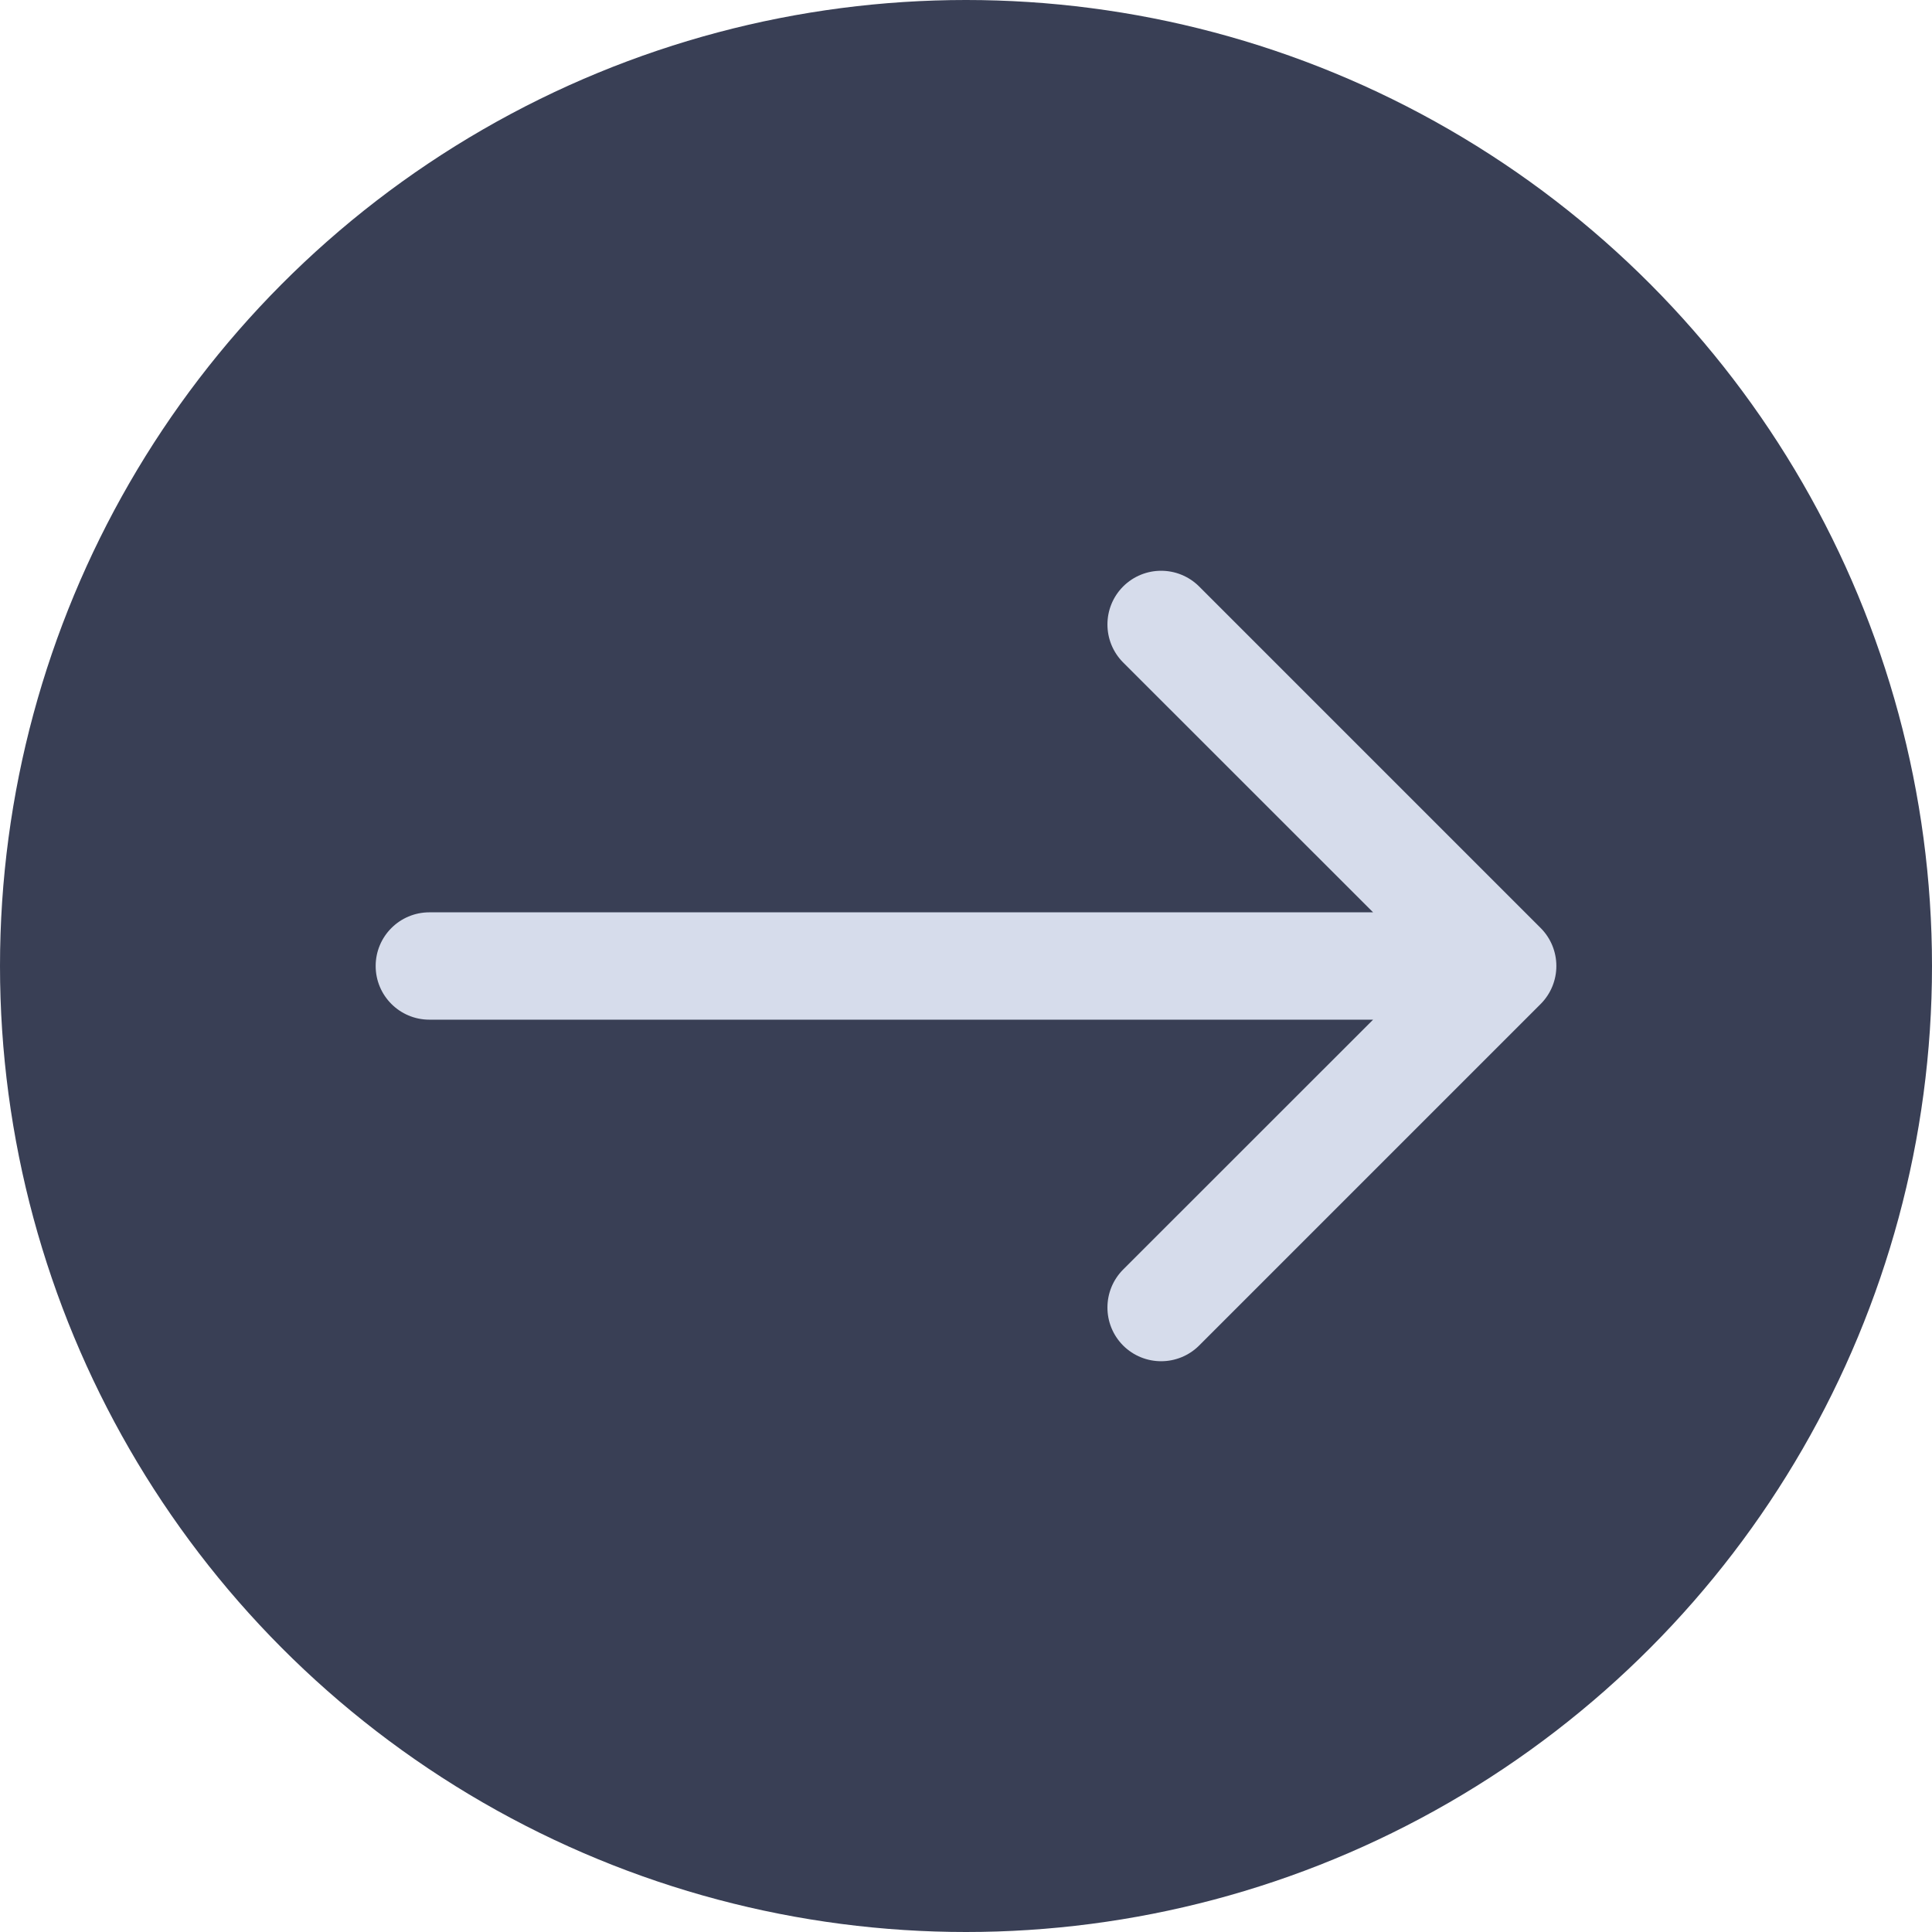
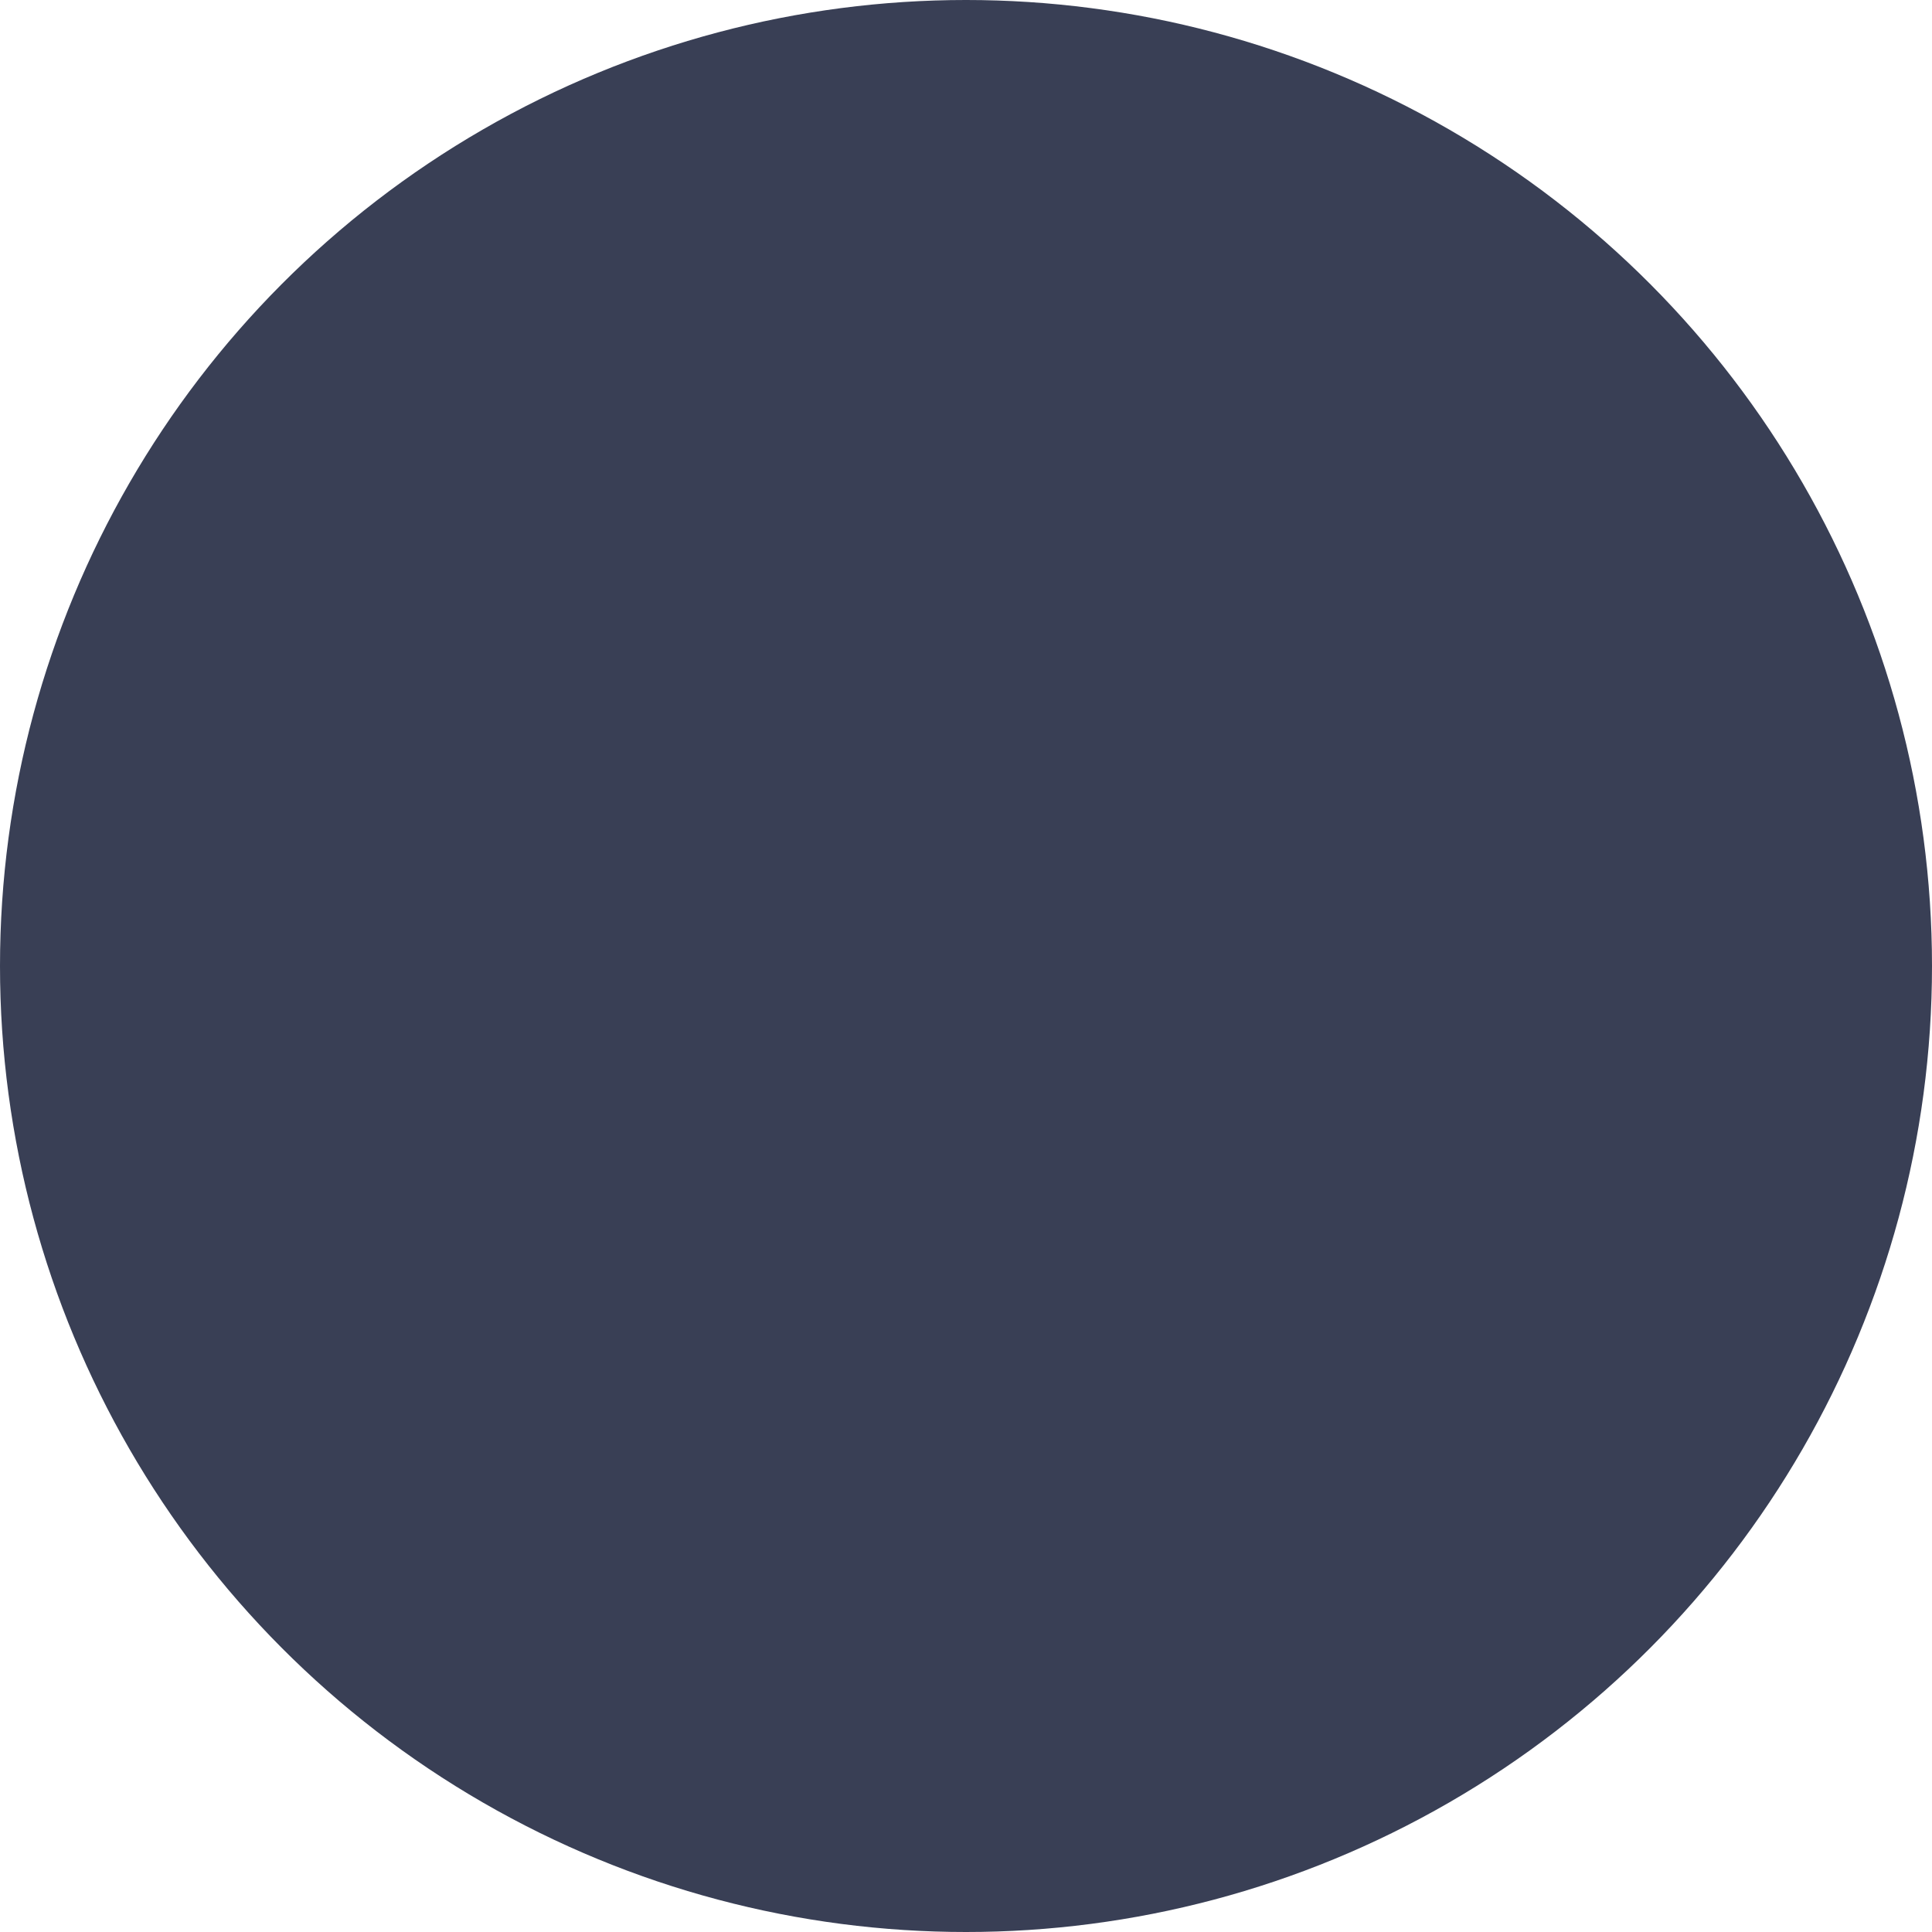
<svg xmlns="http://www.w3.org/2000/svg" width="18" height="18" viewBox="0 0 18 18" fill="none">
  <circle cx="9" cy="9" r="9" fill="#393F55" />
-   <path d="M4 8.5C3.724 8.5 3.5 8.724 3.5 9C3.5 9.276 3.724 9.5 4 9.5V8.5ZM14.354 9.354C14.549 9.158 14.549 8.842 14.354 8.646L11.172 5.464C10.976 5.269 10.66 5.269 10.464 5.464C10.269 5.66 10.269 5.976 10.464 6.172L13.293 9L10.464 11.828C10.269 12.024 10.269 12.34 10.464 12.536C10.66 12.731 10.976 12.731 11.172 12.536L14.354 9.354ZM4 9.5H14V8.5H4V9.5Z" fill="#D6DCEB" />
</svg>